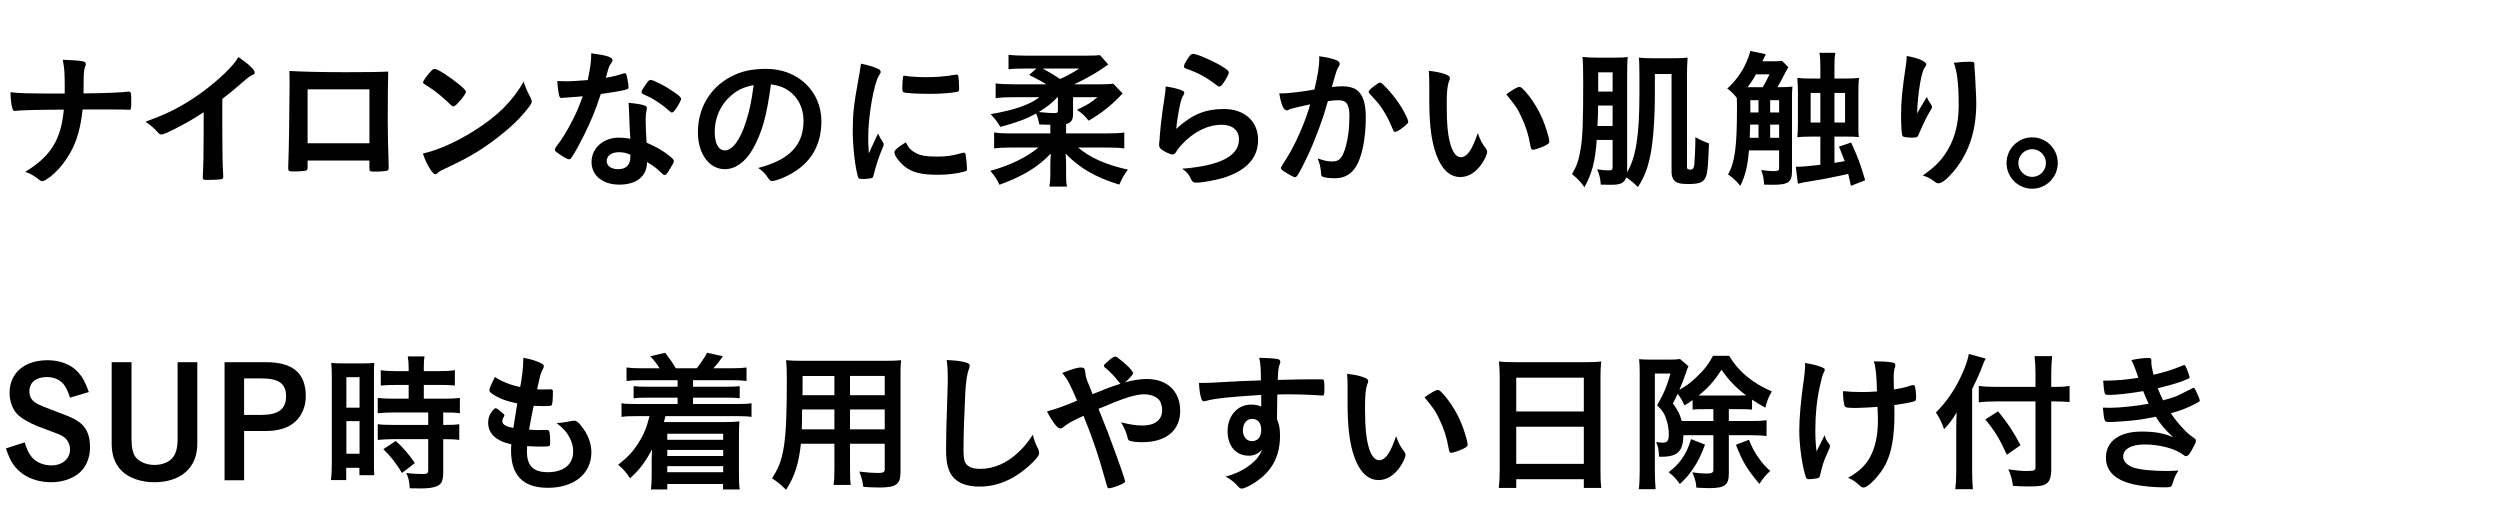
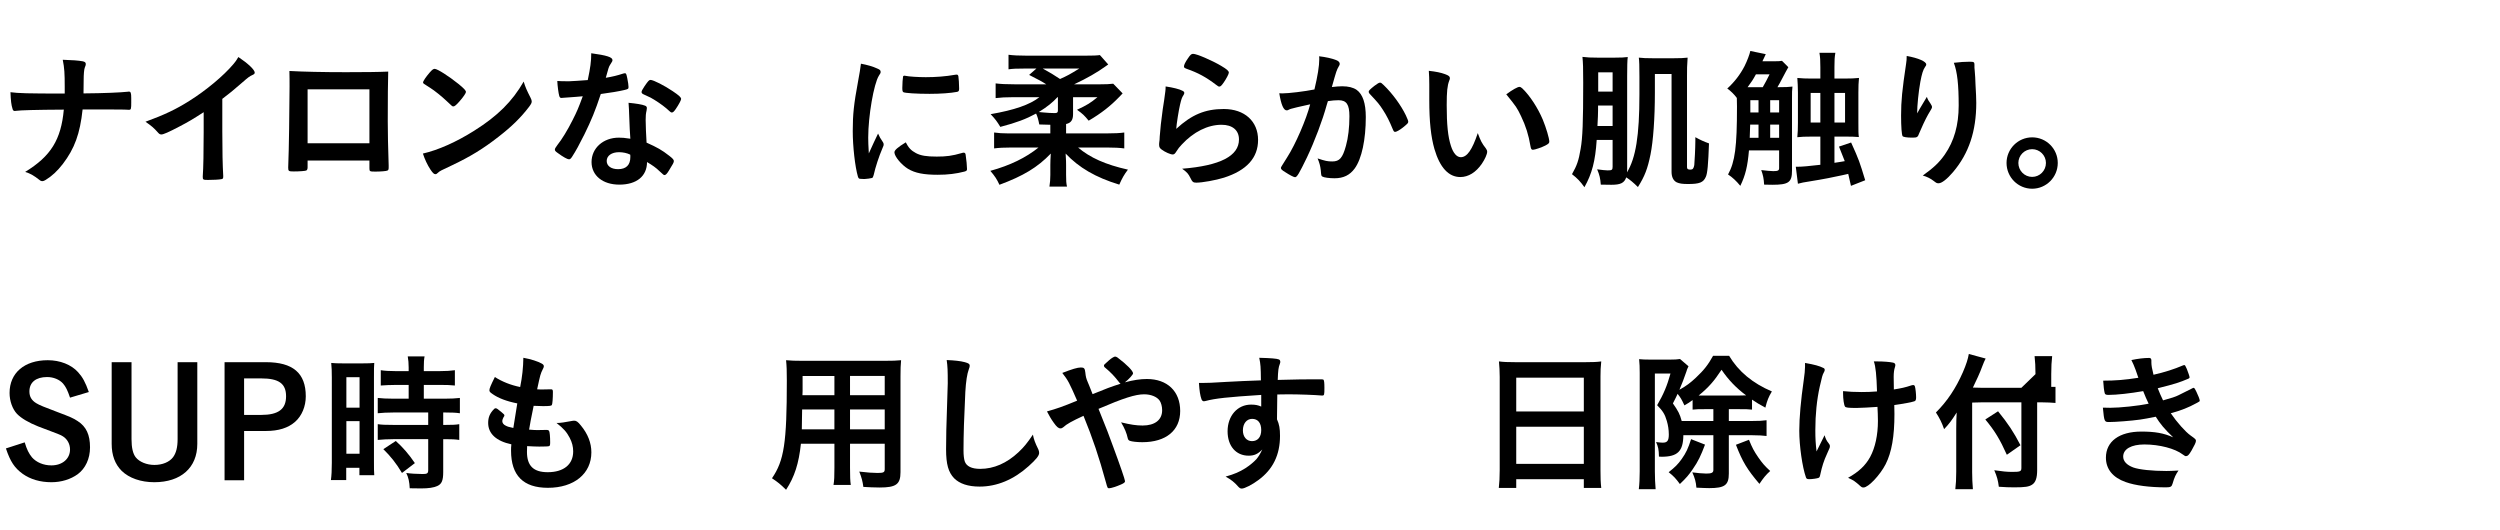
<svg xmlns="http://www.w3.org/2000/svg" enable-background="new 0 0 330 70" viewBox="0 0 330 70">
  <path d="m17.325 13.449c0 .92-.021 1.041-.28 1.041-.021 0-.061 0-.101 0-.7-.04-.92-.04-6.041-.04-.34 3.201-1.061 5.161-2.601 7.182-.74.96-1.46 1.62-2.28 2.12-.16.1-.3.16-.42.16-.141 0-.261-.04-.421-.18-.779-.6-1.16-.82-1.86-1.04 3.401-2.081 4.741-4.261 5.102-8.222-3.721.02-5.762.08-6.302.16-.06.02-.12.02-.159.02-.16 0-.261-.08-.301-.26-.18-.54-.24-1.16-.28-2.221 1.021.14 2.181.18 7.162.18 0-.38 0-.5 0-.9 0-1.781-.04-2.441-.26-3.561 1.3.04 2.06.1 2.62.2.3.06.42.16.42.36 0 .12 0 .14-.14.5-.08.2-.141.84-.141 1.661 0 .48 0 .52-.02 1.72 2.74-.02 4.901-.12 5.821-.22.06-.02.12-.02.16-.02.26 0 .32.18.32.88v.26.22z" />
  <path d="m29.345 17.45c0 2.521.04 4.381.12 5.741v.14c0 .22-.06.3-.26.32-.26.06-1.101.1-1.761.1-.62 0-.68-.04-.68-.38 0-.02 0-.06 0-.1.08-1.02.12-3.301.12-5.821v-2.641c-1.36.88-2.021 1.28-3.181 1.88-1.44.76-2.141 1.061-2.4 1.061-.16 0-.28-.06-.421-.22-.58-.66-.899-.92-1.68-1.46 2.561-.94 4.021-1.64 5.801-2.76 2.2-1.38 4.501-3.301 5.802-4.841.279-.32.399-.5.66-.94 1.26.84 2.16 1.68 2.16 2.06 0 .12-.08.22-.32.32-.36.16-.5.26-1.44 1.08-.88.78-1.74 1.48-2.521 2.061v4.4z" />
  <path d="m40.603 22.091c0 .22-.061.36-.18.42-.16.06-.881.12-1.641.12-.681 0-.74-.04-.74-.52 0-.1 0-.32.02-.64.061-1.06.16-7.501.16-10.042 0-.521 0-1.48-.02-2.061 1.74.1 4.48.16 7.461.16 2.441 0 4.361-.02 5.582-.08-.04.82-.061 3.961-.061 6.561 0 1.521.04 3.381.12 5.821v.28c0 .24-.04.36-.16.4-.12.08-.92.14-1.58.14-.761 0-.8-.02-.8-.44v-1.02h-8.162v.901zm8.162-10.302c-2.861 0-3.341 0-4.281 0-1.32 0-1.32 0-3.881 0v7.122h8.162z" />
  <path d="m70.046 12.929c.101.2.141.34.141.46 0 .2-.08.34-.341.7-1.1 1.44-2.28 2.601-4.061 3.981-2 1.561-3.701 2.601-6.102 3.741-1.54.72-1.62.76-1.86.98-.16.16-.24.2-.359.2-.181 0-.341-.16-.641-.601-.4-.6-.78-1.42-1-2.12 2.021-.46 4.44-1.541 6.781-3.021 3.081-1.94 5.021-3.861 6.521-6.481.221.74.401 1.141.921 2.161zm-13.322-3.361c.34-.38.479-.48.66-.48.38.02 1.88.98 3.12 1.98.761.62 1 .88 1 1.08 0 .14-.359.68-.84 1.221-.44.5-.66.68-.82.68-.14 0-.14 0-.96-.78-.521-.5-1.561-1.34-2.08-1.661-.7-.46-.7-.46-.841-.54-.08-.06-.12-.12-.12-.18 0-.18.381-.74.881-1.32z" />
  <path d="m75.164 12.849c-.36.02-.58.04-.82.06-.181.02-.2.02-.22.02-.16 0-.24-.06-.301-.26-.1-.32-.24-1.38-.26-1.98.22.02.8.04 1.521.04.22 0 1.8-.1 2.5-.16.341-1.621.46-2.46.46-3.541 2.061.28 2.801.521 2.801.9 0 .14-.02.18-.319.64-.16.24-.221.46-.561 1.7.94-.16 1.5-.3 2.24-.54.141-.04.2-.06.3-.06.141 0 .181.1.301.68.1.5.16.92.16 1.14 0 .24-.061.28-.58.4-.681.16-1.841.36-3.081.52-.74 2.241-1.24 3.441-2.16 5.321-.7 1.4-1.101 2.14-1.641 2.98-.16.24-.26.32-.4.32-.2 0-.76-.3-1.46-.82-.32-.22-.4-.32-.4-.46s.08-.26.34-.62c.58-.72 1.341-1.96 2.001-3.281.56-1.101.76-1.561 1.34-3.141-.781.062-.841.082-1.761.142zm6.581 11.522c-2.181 0-3.661-1.2-3.661-2.98 0-1.84 1.541-3.221 3.602-3.221.479 0 .7.02 1.52.14-.08-.96-.08-1.34-.159-3.201 0-.38-.04-.9-.08-1.541 1.02.1 1.8.22 2.18.38.16.06.24.16.24.32 0 .1-.02.18-.04.32-.1.42-.12.72-.12 1.26 0 .74.061 2 .12 2.98 1.421.64 2.001.96 3.001 1.74.44.34.6.521.6.68 0 .2-.1.38-.66 1.28-.239.4-.42.58-.56.58-.12 0-.12 0-.681-.52-.439-.44-.939-.78-1.64-1.2-.001 1.863-1.361 2.983-3.662 2.983zm-.04-4.281c-.96 0-1.62.46-1.62 1.16 0 .66.6 1.081 1.5 1.081 1.061 0 1.62-.541 1.62-1.601 0-.16 0-.32-.02-.32-.4-.2-.94-.32-1.48-.32zm7.482-5.681c-.24.34-.359.44-.5.44-.1 0-.18-.04-.32-.18-.5-.48-1.2-1-1.94-1.46-.479-.3-.479-.3-1.36-.7-.279-.12-.38-.2-.38-.36 0-.14.101-.32.4-.78.48-.7.6-.82.78-.82.38 0 1.86.76 2.921 1.48.859.58 1.12.82 1.12 1.04-.001.16-.321.76-.721 1.34z" />
-   <path d="m99.324 19.75c-.96 1.66-2.28 2.581-3.641 2.581-2.081 0-3.561-2.041-3.561-4.881 0-3.161 1.6-5.881 4.341-7.321 1.34-.72 2.78-1.041 4.681-1.041 4.181 0 7.281 2.961 7.281 6.921 0 3.501-1.72 6.021-5.041 7.442-.66.28-1.18.44-1.44.44-.239 0-.34-.08-.6-.46-.34-.52-.721-.9-1.261-1.26 4.121-1.061 5.981-3.001 5.981-6.241 0-1.661-.7-3.061-1.94-3.941-.7-.48-1.26-.68-2.36-.86-.559 4.22-1.219 6.521-2.44 8.621zm-2.881-7.081c-1.34 1.18-2.101 2.86-2.101 4.741 0 1.541.5 2.44 1.341 2.44 1 0 2.021-1.38 2.78-3.761.48-1.5.721-2.641 1.021-4.861-1.421.3-2.121.641-3.041 1.441z" />
  <path d="m116.563 18.79c.061.1.08.18.08.28 0 .14-.02.16-.2.6-.399.92-.88 2.36-1.12 3.44-.06.22-.12.34-.2.38-.1.04-.779.14-1 .14-.02 0-.04 0-.08 0-.1 0-.24-.02-.399-.02-.261 0-.32-.06-.4-.3-.38-1.3-.681-3.981-.681-6.001 0-2.2.141-3.561.7-6.561.2-1.081.301-1.681.381-2.341.84.16 1.56.36 2.16.64.34.14.44.24.44.44 0 .14-.021.2-.24.52-.66 1.06-1.4 5.301-1.4 8.162 0 .46.02 1.08.08 2.081.56-1.26.76-1.641 1.22-2.621.18.421.3.621.659 1.161zm4.341 1.42c.641.34 1.4.46 2.741.46 1.28 0 2.04-.1 3.28-.46.12-.04.221-.06.28-.06.14 0 .24.08.26.28.101.68.181 1.48.181 1.88 0 .2-.061.26-.341.34-1.08.28-2.18.42-3.521.42-1.84 0-2.98-.22-3.921-.78-.88-.541-1.8-1.641-1.8-2.181 0-.28.42-.66 1.5-1.32.362.721.702 1.081 1.341 1.421zm-1.4-10.202c.44.1 1.721.18 2.701.18 1.32 0 2.641-.1 3.881-.32.1-.02.1-.02.18-.02.141 0 .2.06.24.22.04.2.1 1.08.1 1.62 0 .3-.06.4-.279.44-.82.16-2.181.26-3.621.26-1.721 0-3.261-.1-3.461-.22-.1-.06-.14-.2-.14-.56 0-.54.06-1.34.1-1.5.021-.08.08-.12.2-.12.02 0 .06 0 .099.02z" />
  <path d="m138.645 16.47c-.4 0-.4 0-1.461-.04-.12-.64-.24-1.061-.42-1.44-1.32.72-2.58 1.2-4.721 1.76-.44-.72-.641-1-1.28-1.68 3.12-.54 5.161-1.24 6.441-2.241h-3.461c-.98 0-1.681.04-2.32.12v-1.94c.64.08 1.38.12 2.54.12h4.141c-.62-.4-.819-.5-2.26-1.24l.96-.84h-1.62c-1.04 0-1.461.02-2.061.1v-1.92c.64.08 1.34.12 2.46.12h7.562c1.08 0 1.66-.02 2.04-.08l1.101 1.24c-.12.08-.12.08-.341.24-1.1.8-2.46 1.58-4.16 2.38h3.42c.761 0 1.261-.02 1.741-.08l1.24 1.28c-.261.26-.261.26-.48.5-1.101 1.141-2.301 2.101-4.001 3.101-.58-.7-.76-.88-1.54-1.44 1.36-.64 1.78-.9 2.7-1.661h-3.221v2.241c0 .78-.28 1.16-.92 1.3v1.24h5.321c1.08 0 1.8-.04 2.36-.12v2.101c-.62-.08-1.28-.12-2.32-.12h-3.781c1.58 1.34 3.621 2.26 6.582 2.92-.501.66-.761 1.121-1.141 1.98-3.141-.96-5.321-2.24-7.082-4.101.061.98.061 1.16.061 1.52v1.3c0 .74.02 1.121.12 1.541h-2.32c.08-.5.12-.96.12-1.541v-1.3c0-.36.02-.94.06-1.52-1.74 1.82-3.641 2.96-6.781 4.121-.32-.72-.601-1.14-1.2-1.84 2.62-.72 4.701-1.74 6.361-3.081h-3.521c-1.041 0-1.721.04-2.341.12v-2.1c.56.08 1.12.12 1.9.12h5.521v-1.14zm.939-3.641c-.64.7-1.34 1.26-2.46 1.96.2.02.2.02.66.06.3.04 1.1.08 1.44.08.319 0 .42-.08.42-.36v-1.741h-.06zm-1.94-3.781c1.021.56 1.461.84 2.281 1.38.979-.44 1.24-.58 2.54-1.38z" />
  <path d="m161.545 14.389c2.741 0 4.521 1.62 4.521 4.081 0 2.36-1.501 4.021-4.501 4.981-1.08.34-2.861.66-3.661.66-.42 0-.52-.1-.8-.68-.221-.46-.46-.74-1.061-1.16 5.021-.4 7.502-1.681 7.502-3.861 0-1.22-.86-1.94-2.301-1.94-1.82 0-3.701.94-5.241 2.601-.28.28-.54.62-.72.92-.181.3-.301.4-.48.4-.3 0-1-.3-1.48-.66-.24-.18-.32-.32-.32-.64 0-.16 0-.16.061-.64 0-.06 0-.2.02-.42.101-1.28.16-1.82.4-3.621.04-.22.04-.22.18-1.16.021-.06.061-.44.16-1.18.021-.18.04-.34.04-.66.961.14 1.86.36 2.24.58.16.08.24.18.221.3 0 .08-.04.14-.101.26-.22.34-.279.52-.46 1.28-.18.76-.46 2.521-.5 3.181 2.041-1.882 3.821-2.622 6.281-2.622zm-.359-5.701c.779.46 1.02.68 1.02.9 0 .18-.32.78-.66 1.28-.32.46-.439.561-.6.561-.101 0-.16-.04-.4-.22-1.34-1.02-2.4-1.601-3.9-2.121-.301-.12-.36-.16-.36-.32 0-.2.16-.54.52-1.061.32-.48.461-.6.681-.6.478 0 2.438.841 3.699 1.581z" />
  <path d="m170.463 14.349c-.16.04-.239.08-.359.14-.101.06-.16.08-.261.08-.42 0-.74-.78-.979-2.261.159.02.3.02.38.02.84 0 2.98-.26 4.261-.52.42-1.76.64-3.081.64-4.041 0-.08 0-.18-.02-.34.86.1 1.681.28 2.24.5.32.12.48.3.48.5 0 .1-.021.16-.12.32-.3.54-.3.54-.92 2.74.479-.06 1.02-.1 1.36-.1.819 0 1.46.16 1.92.48.8.58 1.2 1.76 1.2 3.581 0 2.981-.54 5.521-1.46 6.782-.641.88-1.48 1.3-2.661 1.3-.72 0-1.4-.1-1.6-.22-.16-.1-.16-.1-.221-.84-.06-.54-.18-1-.42-1.56 1.04.34 1.301.4 1.94.4.96 0 1.36-.46 1.801-2.061.3-1.06.46-2.44.46-3.901 0-1.56-.38-2.12-1.44-2.12-.36 0-.94.04-1.4.12-.06.22-.08.24-.16.52-.56 2.041-1.58 4.741-2.601 6.901-1.06 2.181-1.32 2.621-1.58 2.621-.16 0-.7-.28-1.28-.66-.46-.28-.58-.4-.58-.56 0-.1 0-.1.82-1.4 1.1-1.7 2.54-5.041 3.04-7.001-1.479.32-2.299.52-2.48.58zm10.202-2.24c0-.14.181-.32.761-.78.399-.3.6-.42.74-.42.12 0 .22.06.479.32 1.181 1.14 2.281 2.661 2.921 3.981.2.44.32.72.32.84 0 .2-.061.26-.7.78-.4.32-.86.58-1.021.58-.14 0-.2-.06-.34-.4-.4-.98-.78-1.74-1.261-2.48-.52-.8-.62-.92-1.8-2.181-.078-.12-.099-.181-.099-.24z" />
  <path d="m188.665 11.148c0-.58-.021-1.36-.061-1.8.92.1 1.601.24 2.141.44.48.18.64.3.64.52 0 .12 0 .12-.08.32-.26.68-.34 1.44-.34 3.261 0 2.561.16 4.161.561 5.381.3.94.76 1.48 1.3 1.48.82 0 1.501-.96 2.241-3.181.38 1.02.52 1.32 1.08 2.041.1.14.16.28.16.42 0 .32-.301 1-.7 1.581-.78 1.14-1.781 1.76-2.841 1.76-1.54 0-2.701-1.24-3.421-3.701-.46-1.601-.68-3.621-.68-6.421zm11.902.321c.12 0 .22.06.38.2 1 .96 2.04 2.561 2.7 4.121.44 1.06.86 2.48.86 2.9 0 .2-.1.3-.52.52-.461.24-1.4.561-1.641.561-.181 0-.26-.1-.32-.46-.26-1.54-.62-2.661-1.24-3.961-.561-1.16-.6-1.22-1.96-2.9.841-.621 1.501-.981 1.741-.981z" />
  <path d="m210.764 18.47c-.18 2.78-.62 4.461-1.62 6.241-.54-.76-.92-1.16-1.64-1.72.66-1.161.88-1.801 1.14-3.341.26-1.46.34-3.521.34-8.722 0-2.02-.02-2.561-.1-3.42.68.08 1.061.1 1.94.1h2.381c.84 0 1.14-.02 1.66-.08-.061.38-.08 1.38-.08 2.521v12.362l-.021.34c1.16-1.9 1.641-4.841 1.641-10.282v-2.34c0-1.42-.02-2.061-.08-2.521.58.06.94.08 1.82.08h2.801c.96 0 1.2-.02 1.82-.08-.08 1.12-.08 1.46-.08 2.42v12.042c0 .24.12.32.46.32.301 0 .42-.16.5-.6.04-.38.141-2.28.141-3.201v-.48c.64.36 1.18.6 1.8.82-.1 2.781-.199 3.961-.42 4.421-.319.74-.84.94-2.34.94-.761 0-1.141-.06-1.501-.22-.439-.22-.68-.7-.68-1.38v-12.922h-2.201v2.48c0 3.361-.22 6.381-.58 8.162-.38 1.86-.76 2.86-1.66 4.281-.56-.56-1.04-.96-1.54-1.28-.26.74-.74.98-1.961.98-.5 0-.819 0-1.399-.02-.061-.82-.16-1.26-.48-2.02.6.08 1.101.14 1.38.14.561 0 .66-.06.66-.48v-3.541zm.18-4.541v.64c0 .36-.021 1.06-.08 2.06h2v-2.7zm1.92-4.381h-1.9v2.541h1.9z" />
  <path d="m234.784 11.508c.881 0 1.341-.02 1.821-.08-.061.42-.061.8-.061 1.58v9.522c0 1.541-.46 1.86-2.601 1.86-.24 0-.52 0-1.08-.02-.04-.78-.14-1.26-.38-1.92.7.08 1.26.14 1.58.14.62 0 .78-.08.78-.4v-2.34h-3.98c-.181 2.101-.461 3.281-1.141 4.681-.54-.66-1.061-1.14-1.62-1.5.92-1.68 1.18-3.621 1.18-8.962 0-.7 0-.7-.02-1.14-.32-.44-.841-.96-1.261-1.24.961-.88 1.7-1.84 2.28-2.96.341-.68.681-1.581.761-2l2.04.42c-.06.1-.06.1-.26.56-.02.02-.04.1-.1.2l-.08.18h1.58c.56 0 .76-.02 1-.06l.84.84c-.079.12-.46.82-1.12 2.08-.12.22-.199.36-.319.56h.161zm-2.099 0c.319-.54.58-1.06.899-1.7h-1.8c-.38.7-.62 1.06-1.101 1.7h.561zm-.561 6.682v-1.74h-1.101c-.02.48-.04 1.42-.06 1.74zm-1.08-4.961v1.12.5h1.08v-1.62zm3.801 0h-1.181v1.62h1.181zm0 3.221h-1.181v1.74h1.181zm5.441-7.602c0-.86-.021-1.28-.12-1.88h2.101c-.101.6-.12.96-.12 1.88v1.52h1.36c.86 0 1.26-.02 1.88-.08-.06.561-.08 1.121-.08 1.92v3.961c0 1.14 0 1.48.061 1.92-.5-.04-.94-.06-1.681-.06h-1.54v3.461c.72-.1 1-.16 1.36-.22-.181-.48-.181-.48-.761-1.92l1.601-.54c1.061 2.34 1.12 2.561 1.86 4.981l-1.88.74-.36-1.58c-.28.06-.28.06-.801.18-.96.22-2.58.54-4.221.8-.9.14-1.1.18-1.62.32l-.28-2.241h.181c.64 0 1.54-.08 3.061-.26v-3.72h-1.181c-.9 0-1.3.02-1.86.08.061-.58.08-1.16.08-1.92v-3.981c0-.68-.04-1.4-.08-1.92.66.06 1.101.08 1.86.08h1.181v-1.521zm-1.28 3.421v3.901h1.28v-3.901zm4.541 3.9v-3.901h-1.4v3.901z" />
  <path d="m253.365 14.429c.1-.16.1-.16.979-1.641.12.34.24.561.48.88.14.22.2.34.2.46s-.04.22-.521 1c-.34.6-.92 1.84-1.16 2.44-.2.56-.28.6-.94.6-.68 0-1.18-.08-1.26-.2-.12-.16-.2-1.24-.2-2.72 0-1.96.141-3.341.66-6.822.061-.4.08-.6.08-1.04 1.561.28 2.581.74 2.581 1.12 0 .1-.021.16-.16.34-.261.38-.421.9-.62 1.96-.24 1.34-.421 3.101-.421 4.161.182-.318.182-.318.302-.538zm7.262-5.841v.14.2c.02.08.02.24.04.46.02.32.02.32.06.82 0 .22 0 .22.04.96.06.96.1 1.92.1 2.4 0 3.761-.979 6.682-3.061 9.142-.8.94-1.5 1.48-1.9 1.48-.24 0-.26 0-.68-.32-.38-.3-.9-.56-1.421-.7 1.4-1 2.161-1.7 2.901-2.76 1.24-1.781 1.84-3.901 1.84-6.481 0-2.741-.18-4.421-.64-5.641.84-.1 1.46-.14 2.04-.14.601 0 .681.04.681.38z" />
  <path d="m271.625 21.511c0 1.88-1.521 3.401-3.381 3.401s-3.381-1.521-3.381-3.401c0-1.86 1.521-3.381 3.381-3.381 1.88 0 3.381 1.52 3.381 3.381zm-5.201 0c0 1.02.82 1.84 1.82 1.84s1.82-.82 1.82-1.84c0-1-.82-1.82-1.82-1.82s-1.82.819-1.82 1.82z" />
  <path d="m9.243 52.489c-.32-.96-.561-1.44-.92-1.86-.48-.54-1.28-.86-2.101-.86-1.48 0-2.341.7-2.341 1.9 0 .68.28 1.18.92 1.561.381.24 1.081.52 2.781 1.16s2.08.8 2.681 1.2c1.12.72 1.62 1.8 1.62 3.461 0 1.5-.601 2.78-1.62 3.541-.94.68-2.161 1.061-3.481 1.061-1.479 0-2.76-.38-3.78-1.101-1.08-.78-1.641-1.62-2.221-3.361l2.48-.8c.28.94.54 1.46.96 1.98.58.66 1.521 1.06 2.561 1.06 1.44 0 2.461-.86 2.461-2.101 0-.72-.36-1.36-.92-1.72-.38-.24-.42-.24-3.281-1.32-1.26-.5-2.24-1.08-2.801-1.66-.6-.64-.979-1.701-.979-2.761 0-2.641 1.96-4.321 5.041-4.321 1.62 0 3.101.58 4.001 1.58.6.66.96 1.32 1.42 2.621z" />
  <path d="m26.044 47.808v10.782c0 3.141-2.161 5.062-5.682 5.062-1.761 0-3.32-.541-4.301-1.5-.88-.88-1.32-2.061-1.32-3.561v-10.783h2.62v10.162c0 1.121.181 1.92.561 2.401.48.6 1.44 1 2.461 1 1.06 0 1.98-.38 2.46-1.02.4-.54.601-1.3.601-2.381v-10.162z" />
  <path d="m35.102 47.808c3.561 0 5.261 1.44 5.261 4.501 0 1.34-.52 2.581-1.399 3.361-.921.82-2.201 1.22-3.861 1.22h-2.881v6.501h-2.58v-15.583zm-.621 6.961c2.261 0 3.28-.76 3.28-2.46 0-1.68-.96-2.36-3.28-2.36h-2.261v4.821h2.261z" />
  <path d="m43.801 49.848c0-.86-.02-1.36-.08-1.94.42.04.8.06 1.681.06h2.34c.86 0 1.24-.02 1.661-.06-.04.46-.04.8-.04 1.9v10.982c0 1 0 1.5.04 1.94h-1.961v-.98h-1.74v1.621h-2.021c.08-.6.12-1.26.12-2.28zm1.92 3.961h1.741v-4.021h-1.741zm0 6.081h1.741v-4.301h-1.741zm6.582-9.081c-.681 0-1.58.04-2.041.08v-2.02c.521.08 1.161.12 1.98.12h1.701v-.5c0-.54-.04-.98-.12-1.44h2.22c-.08.42-.1.84-.1 1.42v.52h2.101c.82 0 1.46-.04 2-.12v2.02c-.54-.06-1.14-.08-1.96-.08h-2.141v1.82h2.681c.88 0 1.601-.04 2.08-.1v2.021c-.54-.08-1.02-.1-1.88-.1h-.32v1.64h.26c.9 0 1.44-.02 1.86-.1v2.081c-.54-.08-1.02-.1-1.86-.1h-.26v4.341c0 1.12-.2 1.58-.78 1.84-.48.22-1.16.32-2.141.32-.16 0-.16 0-1.5-.02-.04-.84-.16-1.42-.46-2.021.479.08 1.48.14 2.16.14.601 0 .74-.08.74-.52v-4.081h-4.621c-.72 0-1.42.04-2.04.1v-2.081c.46.08 1.06.1 2.08.1h4.581v-1.64h-4.581c-.8 0-1.54.04-2.08.1v-2.021c.46.06 1.2.1 2.101.1h1.98v-1.82h-1.64zm.759 11.622c-.76-1.28-1.52-2.22-2.46-3.141l1.64-1.08c.921.82 1.721 1.74 2.521 2.92z" />
  <path d="m68.281 53.249c-1.42-.28-2.5-.7-3.24-1.22-.36-.24-.44-.34-.44-.521 0-.22.16-.62.721-1.74.979.62 2.08 1.061 3.34 1.32.28-1.4.4-2.561.421-3.861 1.02.18 1.92.48 2.42.76.221.12.3.24.28.4 0 .08-.04.16-.14.36-.301.62-.32.68-.74 2.641.199.02.46.02.62.02h.14c.48-.02.84-.02 1.021-.02h.06c.181 0 .24.08.24.34 0 .88-.06 1.601-.14 1.74-.061.1-.32.14-1.16.14-.381 0-.681-.02-1.24-.04-.421 2.061-.421 2.061-.601 3.141.68.06.82.06 1.16.06l1.12-.02c.2 0 .3.04.36.14.08.12.14.76.14 1.48 0 .36-.02.46-.14.52-.1.04-.54.06-1.301.06-.359 0-.899-.02-1.6-.06-.021.36-.021.6-.021.76 0 1.84.86 2.681 2.741 2.681 2.1 0 3.36-1.021 3.36-2.741 0-.62-.14-1.18-.46-1.8-.4-.76-.78-1.2-1.74-1.96h.18c.32 0 1-.1 1.601-.22.32-.06.439-.08.54-.08.3 0 .5.14.9.64.92 1.12 1.38 2.301 1.38 3.541 0 2.82-2.28 4.681-5.741 4.681-3.24 0-4.861-1.62-4.861-4.901 0-.28 0-.5.04-.84-1.98-.42-3.061-1.4-3.061-2.82 0-.74.221-1.28.78-1.84.061-.08.14-.1.22-.1.12 0 .261.1.721.48.36.3.42.36.42.46 0 .08 0 .08-.12.26-.08.14-.16.36-.16.48 0 .26.16.48.46.62.28.14.36.16 1.001.3z" />
-   <path d="m84.641 50.188c-.84 0-1.32.02-1.94.1v-1.78c.601.08 1.001.1 1.94.1h2.421c-.4-.62-.681-1-1.221-1.581l1.961-.46c.62.8 1 1.34 1.4 2.041h2.761c.42-.5 1.02-1.38 1.38-2.041l2.08.46c-.52.74-.819 1.121-1.26 1.581h2.44c.94 0 1.34-.02 1.94-.1v1.78c-.601-.08-1.061-.1-1.94-.1h-5.121v.86h4.361c.979 0 1.26-.02 1.8-.08v1.601c-.52-.06-.86-.08-1.8-.08h-4.361v.84h5.781c.98 0 1.4-.02 1.94-.1v1.8c-.58-.08-1.04-.1-1.94-.1h-9.422c-.08.32-.12.48-.2.78h8.162c.64 0 1.16-.02 1.8-.08-.04.6-.06 1-.06 1.84v5.201c0 .84.02 1.36.1 1.94h-2.2v-.72h-7.361v.72h-2.161c.08-.6.101-1.06.101-1.88v-2.04c0-.36.02-1.1.04-1.36-.921 1.721-1.66 2.701-2.9 3.801-.48-.74-.98-1.32-1.561-1.78 1.3-1.04 1.98-1.78 2.641-2.82.74-1.161 1.1-2.061 1.5-3.601h-1.762c-.939 0-1.38.02-1.94.1v-1.8c.521.08.961.1 1.94.1h5.462v-.84h-4.001c-.94 0-1.301.02-1.801.08v-1.601c.54.06.82.08 1.801.08h4.001v-.86h-4.801zm3.441 7.062v.8h7.381v-.8zm0 2.14v.8h7.381v-.8zm0 2.141v.8h7.381v-.8z" />
  <path d="m105.721 58.57c-.279 2.621-.84 4.361-1.96 6.082-.801-.78-1.08-1-1.86-1.521 1.601-2.34 1.96-4.661 1.96-12.883 0-1.3-.02-1.92-.1-2.7.66.06 1.18.08 2.2.08h10.763c1.06 0 1.64-.02 2.22-.08-.06.64-.079 1.16-.079 2.16v12.623c0 1.6-.581 2.02-2.761 2.02-.58 0-1.581-.04-2.141-.08-.101-.74-.22-1.201-.54-2.021.979.12 1.8.18 2.4.18.8 0 .96-.08.96-.5v-3.36h-4.581v3.161c0 1.141.021 1.761.101 2.281h-2.281c.101-.6.12-1.12.12-2.261v-3.181zm4.421-4.521h-4.261c0 .521-.02.94-.02 1.201 0 .88-.021 1.08-.021 1.42h4.301v-2.621zm0-4.421h-4.2v2l-.021.54h4.221zm6.641 2.54v-2.541h-4.581v2.541zm0 4.501v-2.621h-4.581v2.621z" />
  <path d="m127.362 47.808c.501.14.641.24.641.46 0 .14-.021.2-.12.48-.22.58-.38 1.6-.46 3-.16 3.221-.24 5.721-.24 7.702 0 .64.06 1.12.16 1.44.22.66.92 1 2.04 1 1.801 0 3.501-.74 5.062-2.2.72-.68 1.16-1.22 1.9-2.321.12.64.28 1.061.72 1.96.061.16.101.28.101.46 0 .36-.38.84-1.381 1.74-1.98 1.78-4.181 2.701-6.481 2.701-1.52 0-2.641-.38-3.36-1.101-.76-.8-1.061-1.84-1.061-3.821 0-1.56.021-2.76.181-7.421.02-.7.04-1.12.04-1.3 0-1.7-.021-2.201-.141-3.061 1.019.042 1.8.121 2.399.282z" />
  <path d="m151.384 50.028c2.701 0 4.401 1.62 4.401 4.221 0 2.581-1.88 4.121-5.001 4.121-.681 0-1.38-.08-1.641-.18-.16-.06-.24-.16-.28-.34-.14-.66-.399-1.3-.88-2.101 1.24.3 2.001.42 2.841.42 1.62 0 2.58-.74 2.58-2.021 0-.5-.14-1-.34-1.28-.36-.5-1.14-.82-2.04-.82-1.141 0-2.721.5-6.021 1.92 1.26 3.141 1.26 3.141 1.96 5.061.841 2.26 1.541 4.301 1.541 4.481 0 .16-.12.26-.521.44-.58.26-1.32.5-1.58.5-.2 0-.22-.04-.42-.78-.921-3.36-1.74-5.801-2.961-8.782-1.521.7-2.24 1.1-2.66 1.5-.12.1-.24.16-.381.16-.26 0-.5-.2-.88-.74-.4-.56-.56-.86-.9-1.5 1.28-.36 2.101-.64 3.981-1.42-1.041-2.38-1.181-2.661-1.961-3.661 1.28-.5 2.001-.72 2.461-.72.42 0 .52.12.58.66.06.56.1.76.34 1.32.021.04.2.46.62 1.541 1.761-.72 2.381-.96 3.701-1.38-.08-.04-.101-.06-.16-.14-.681-.88-1.101-1.32-1.98-2.061-.04-.08-.061-.12-.061-.18 0-.12 0-.12.681-.72.26-.24.66-.48.78-.48.1 0 .2.04.32.12 1.22.92 2.06 1.76 2.06 2.101 0 .16-.6.82-1.08 1.18 1.101-.3 2.061-.44 2.901-.44z" />
  <path d="m166.482 52.129c-4.381.28-6.081.46-7.341.8-.08.02-.16.04-.221.04-.14 0-.26-.1-.32-.26-.18-.5-.279-1.161-.34-2.161h.48c.64 0 1.24-.02 3.16-.14 1.48-.08 2.741-.14 4.541-.2-.02-1.8-.04-2.08-.22-2.98 1.54.04 2.32.1 2.601.22.12.06.18.16.18.36 0 .04-.02.12-.06.22-.18.44-.24.88-.28 2.121 2.921-.08 3.36-.08 5.361-.08.54 0 .62 0 .68.06.08.08.12.38.12 1.06 0 .92-.02 1.02-.279 1.02-.021 0-.04 0-.08 0-.86-.08-3.001-.16-4.401-.16-.46 0-.46 0-1.46.02l-.04 3.28c.3.66.399 1.221.399 2.181 0 2.5-.92 4.421-2.86 5.841-.8.6-1.82 1.12-2.181 1.12-.18 0-.279-.06-.439-.22-.561-.64-.98-.96-1.701-1.36 1.201-.34 1.821-.62 2.601-1.101.581-.38 1.101-.8 1.48-1.22.261-.32.46-.62.761-1.26-.58.6-1.061.82-1.801.82-1.681 0-2.78-1.28-2.78-3.221 0-2.041 1.3-3.521 3.101-3.521.58 0 .94.08 1.34.26v-1.539zm-2.42 4.681c0 .84.48 1.42 1.2 1.42.76 0 1.22-.54 1.22-1.46 0-.94-.439-1.48-1.2-1.48-.72 0-1.22.62-1.22 1.52z" />
-   <path d="m177.882 51.148c0-.58-.021-1.36-.061-1.8.92.1 1.601.24 2.141.44.48.18.64.3.64.52 0 .12 0 .12-.08.32-.26.68-.34 1.44-.34 3.261 0 2.561.16 4.161.561 5.381.3.94.76 1.48 1.3 1.48.82 0 1.501-.96 2.241-3.181.38 1.02.52 1.32 1.08 2.041.1.14.16.28.16.42 0 .32-.301 1-.7 1.581-.78 1.14-1.781 1.76-2.841 1.76-1.54 0-2.701-1.24-3.421-3.701-.46-1.601-.68-3.621-.68-6.421zm11.902.321c.12 0 .22.06.38.2 1 .96 2.04 2.561 2.7 4.121.44 1.06.86 2.48.86 2.9 0 .2-.1.3-.52.52-.461.24-1.4.561-1.641.561-.181 0-.26-.1-.32-.46-.26-1.54-.62-2.661-1.24-3.961-.561-1.16-.6-1.22-1.96-2.9.841-.621 1.501-.981 1.741-.981z" />
  <path d="m197.962 49.768c0-.74-.04-1.42-.101-2.061.581.08 1.221.1 2.141.1h9.303c.92 0 1.5-.02 2.06-.1-.08.72-.1 1.3-.1 1.98v12.383c0 .98.02 1.62.1 2.34h-2.3v-1.16h-8.922v1.16h-2.301c.08-.7.12-1.42.12-2.34zm2.181 4.541h8.922v-4.461h-8.922zm0 6.921h8.922v-4.9h-8.922z" />
  <path d="m222.203 57.45c-.02 2.121-.76 2.841-2.881 2.841-.06 0-.18 0-.34-.02-.02-.96-.1-1.28-.38-1.92.479.06.66.08.88.08.601 0 .801-.26.801-1.081 0-.62-.101-1.24-.261-1.78-.26-.9-.54-1.34-1.28-2.081.86-1.48 1.32-2.581 1.761-4.181h-2.061v12.923c0 .78.04 1.7.1 2.34h-2.22c.08-.64.119-1.46.119-2.36v-12.983c0-.7-.02-1.28-.079-1.82.34.04.859.06 1.479.06h2.561c.66 0 1.021-.02 1.36-.08l1.12.96c-.199.42-.199.42-.279.7-.36 1.041-.521 1.44-.921 2.401.9-.5 1.461-.92 2.181-1.601 1.04-.98 1.601-1.68 2.261-2.88h2.12c1.221 2.06 3.101 3.621 5.642 4.701-.44.74-.62 1.18-.86 2.141-.84-.46-1.141-.64-1.761-1.06v1.32c-.58-.06-.8-.06-1.64-.06h-1.421v1.56h3.121c.92 0 1.2-.02 1.86-.1v2.081c-.48-.06-1.061-.1-1.86-.1h-3.121v5.061c0 1.521-.54 1.92-2.58 1.92-.38 0-.801-.02-1.7-.06-.061-.76-.2-1.26-.54-2.02.56.08 1.38.16 1.84.16.721 0 .94-.12.94-.48v-4.582zm2.86 1.24c-.56 1.48-.9 2.201-1.62 3.241-.521.76-.84 1.14-1.7 1.96-.54-.74-.82-1.04-1.48-1.56.86-.68 1.221-1.041 1.721-1.741.58-.82.84-1.38 1.24-2.621zm1.101-4.681h-1.101c-.86 0-1.06 0-1.64.06v-1.26c-.421.32-.561.4-1.081.7-.38-.82-.5-1.02-.899-1.52-.16.36-.24.52-.62 1.26.7 1 .92 1.42 1.16 2.32h4.181zm3.461-1.801c.359 0 .479 0 .86-.02-1.341-1-2.361-2.08-3.241-3.38-.98 1.5-1.721 2.34-3.021 3.4h.84zm1.24 5.842c.42 1.041.66 1.5 1.24 2.341.52.74.8 1.08 1.561 1.78-.561.5-.9.92-1.421 1.7-1.601-1.88-2.24-2.92-3.101-5.161z" />
  <path d="m238.263 48.188c0-.12 0-.2 0-.28 1.261.22 1.9.4 2.421.66.14.06.18.14.18.28 0 .08-.04.18-.12.32-.18.32-.24.56-.54 1.88-.38 1.72-.58 3.641-.58 5.741 0 1.12.04 1.741.16 2.801l1.061-2.141c.119.42.279.76.52 1.041.16.2.18.26.18.42s0 .16-.38 1c-.42.9-.66 1.681-.88 2.701-.06.32-.12.42-.22.46-.16.08-.841.18-1.24.18-.28 0-.381-.06-.44-.24-.48-1.36-.88-4.161-.88-6.161 0-1.72.22-4.101.58-6.602.12-.82.18-1.42.18-1.84v-.22zm6.821 5.661c-1.12 0-1.44-.04-1.54-.18-.14-.18-.26-1-.26-1.74 0-.06 0-.16 0-.3.8.08 1.44.12 2.46.12.78 0 1.221-.02 2.021-.08-.06-2.081-.18-3.321-.42-3.961h.54c.7 0 1.561.06 2 .16.2.04.301.16.301.32 0 .08-.021.16-.061.3-.1.28-.16.72-.16 1.24 0 .3.021 1.24.021 1.48v.2c1-.16 1.48-.26 2.32-.541.08-.02.16-.04.24-.04.12 0 .18.06.22.18.08.22.16 1 .16 1.44 0 .32-.06.46-.22.52-.261.1-1.48.34-2.661.5.021.561.021.86.021 1.181 0 2.94-.36 5.041-1.16 6.621-.721 1.42-2.28 3.081-2.921 3.081-.18 0-.26-.04-.48-.24-.66-.58-.779-.68-1.56-1.041 1.4-.78 2.3-1.62 2.92-2.76.66-1.22 1.021-2.901 1.021-4.741 0-.14 0-.48-.02-.96-.021-.2-.021-.5-.04-.9-.722.061-2.342.141-2.742.141z" />
-   <path d="m260.322 62.251c0 .88.04 1.58.1 2.32h-2.32c.08-.7.12-1.32.12-2.3v-5.681c0-.92.021-1.42.061-2.141-.681 1.08-.98 1.48-1.661 2.2-.3-.86-.6-1.46-1.08-2.2 1.501-1.5 2.621-3.181 3.561-5.321.461-1.08.66-1.72.78-2.4l2.221.6c-.14.26-.28.6-.48 1.12-.22.64-.76 1.82-1.3 2.921v10.882zm8.362-12.863c0-.92-.04-1.721-.119-2.38h2.32c-.08.72-.12 1.4-.12 2.38v1.68h.56c.841 0 1.36-.04 1.86-.12v2.121c-.479-.04-1.12-.08-1.8-.08h-.62v8.962c0 1-.2 1.601-.66 1.9-.42.28-.94.36-2.36.36-.681 0-1.221-.02-2.041-.08-.1-.84-.24-1.34-.6-2.181 1.08.16 1.68.22 2.36.22 1.061 0 1.22-.06 1.22-.52v-8.662h-5.221c-.76 0-1.641.04-2.261.12v-2.161c.58.08 1.28.12 2.181.12h5.301zm-4.941 4.901c1.32 1.621 2.061 2.741 2.96 4.481l-1.8 1.26c-.92-2.041-1.58-3.141-2.841-4.661z" />
+   <path d="m260.322 62.251c0 .88.04 1.58.1 2.32h-2.32c.08-.7.12-1.32.12-2.3v-5.681c0-.92.021-1.42.061-2.141-.681 1.08-.98 1.48-1.661 2.2-.3-.86-.6-1.46-1.08-2.2 1.501-1.5 2.621-3.181 3.561-5.321.461-1.08.66-1.72.78-2.4l2.221.6c-.14.26-.28.6-.48 1.12-.22.64-.76 1.82-1.3 2.921v10.882zm8.362-12.863c0-.92-.04-1.721-.119-2.38h2.32c-.08.72-.12 1.4-.12 2.38v1.68h.56v2.121c-.479-.04-1.12-.08-1.8-.08h-.62v8.962c0 1-.2 1.601-.66 1.9-.42.28-.94.36-2.36.36-.681 0-1.221-.02-2.041-.08-.1-.84-.24-1.34-.6-2.181 1.08.16 1.68.22 2.36.22 1.061 0 1.22-.06 1.22-.52v-8.662h-5.221c-.76 0-1.641.04-2.261.12v-2.161c.58.08 1.28.12 2.181.12h5.301zm-4.941 4.901c1.32 1.621 2.061 2.741 2.96 4.481l-1.8 1.26c-.92-2.041-1.58-3.141-2.841-4.661z" />
  <path d="m282.902 51.628c-1.721.3-3.501.5-4.581.5-.32 0-.46-.06-.5-.24-.08-.3-.16-.9-.2-1.641 1.62 0 2.86-.1 4.642-.38-.101-.3-.101-.3-.36-1.04-.181-.48-.34-.88-.561-1.3.86-.18 1.641-.28 2.36-.28.181 0 .28.12.28.32v.1.18c0 .36.08.84.28 1.621 1.5-.34 2.78-.76 3.801-1.2.16-.06.2-.08.26-.08.101 0 .16.1.341.52.18.46.359.98.359 1.08s-.04.14-.16.2c-1.18.5-1.72.68-4.04 1.26.279.7.359.88.699 1.6 1.101-.3 1.641-.48 2.041-.68 1.88-.94 1.88-.94 1.88-.94.04-.02.061-.04.061-.04.02 0 .06.02.08.02.08 0 .16.12.34.5.24.48.44 1.021.44 1.14 0 .14 0 .14-.42.36-1.101.6-1.961.94-3.401 1.34.801 1.18 1.94 2.46 2.621 2.94.68.48.7.52.7.72 0 .18-.2.6-.58 1.26-.341.58-.501.74-.721.74-.12 0-.14 0-.44-.22-1.02-.78-3.08-1.32-5.061-1.32-1.721 0-2.801.6-2.801 1.601 0 .62.48 1.12 1.341 1.44.779.28 2.5.46 4.36.46.44 0 .82-.02 1.601-.06-.36.52-.54.88-.78 1.72-.12.42-.26.5-.88.5-2.141 0-4.041-.24-5.321-.7-1.7-.601-2.601-1.721-2.601-3.221 0-2.141 1.761-3.441 4.681-3.441 1.801 0 2.94.2 4.201.76-1.12-1.061-1.721-1.78-2.301-2.721-.96.2-1.44.28-2.08.38-1.141.16-3.221.32-4.061.32-.641 0-.66-.02-.841-1.9.44.02.78.02.98.02 1.28 0 3.721-.26 5.061-.54-.238-.497-.499-1.078-.719-1.658z" />
</svg>